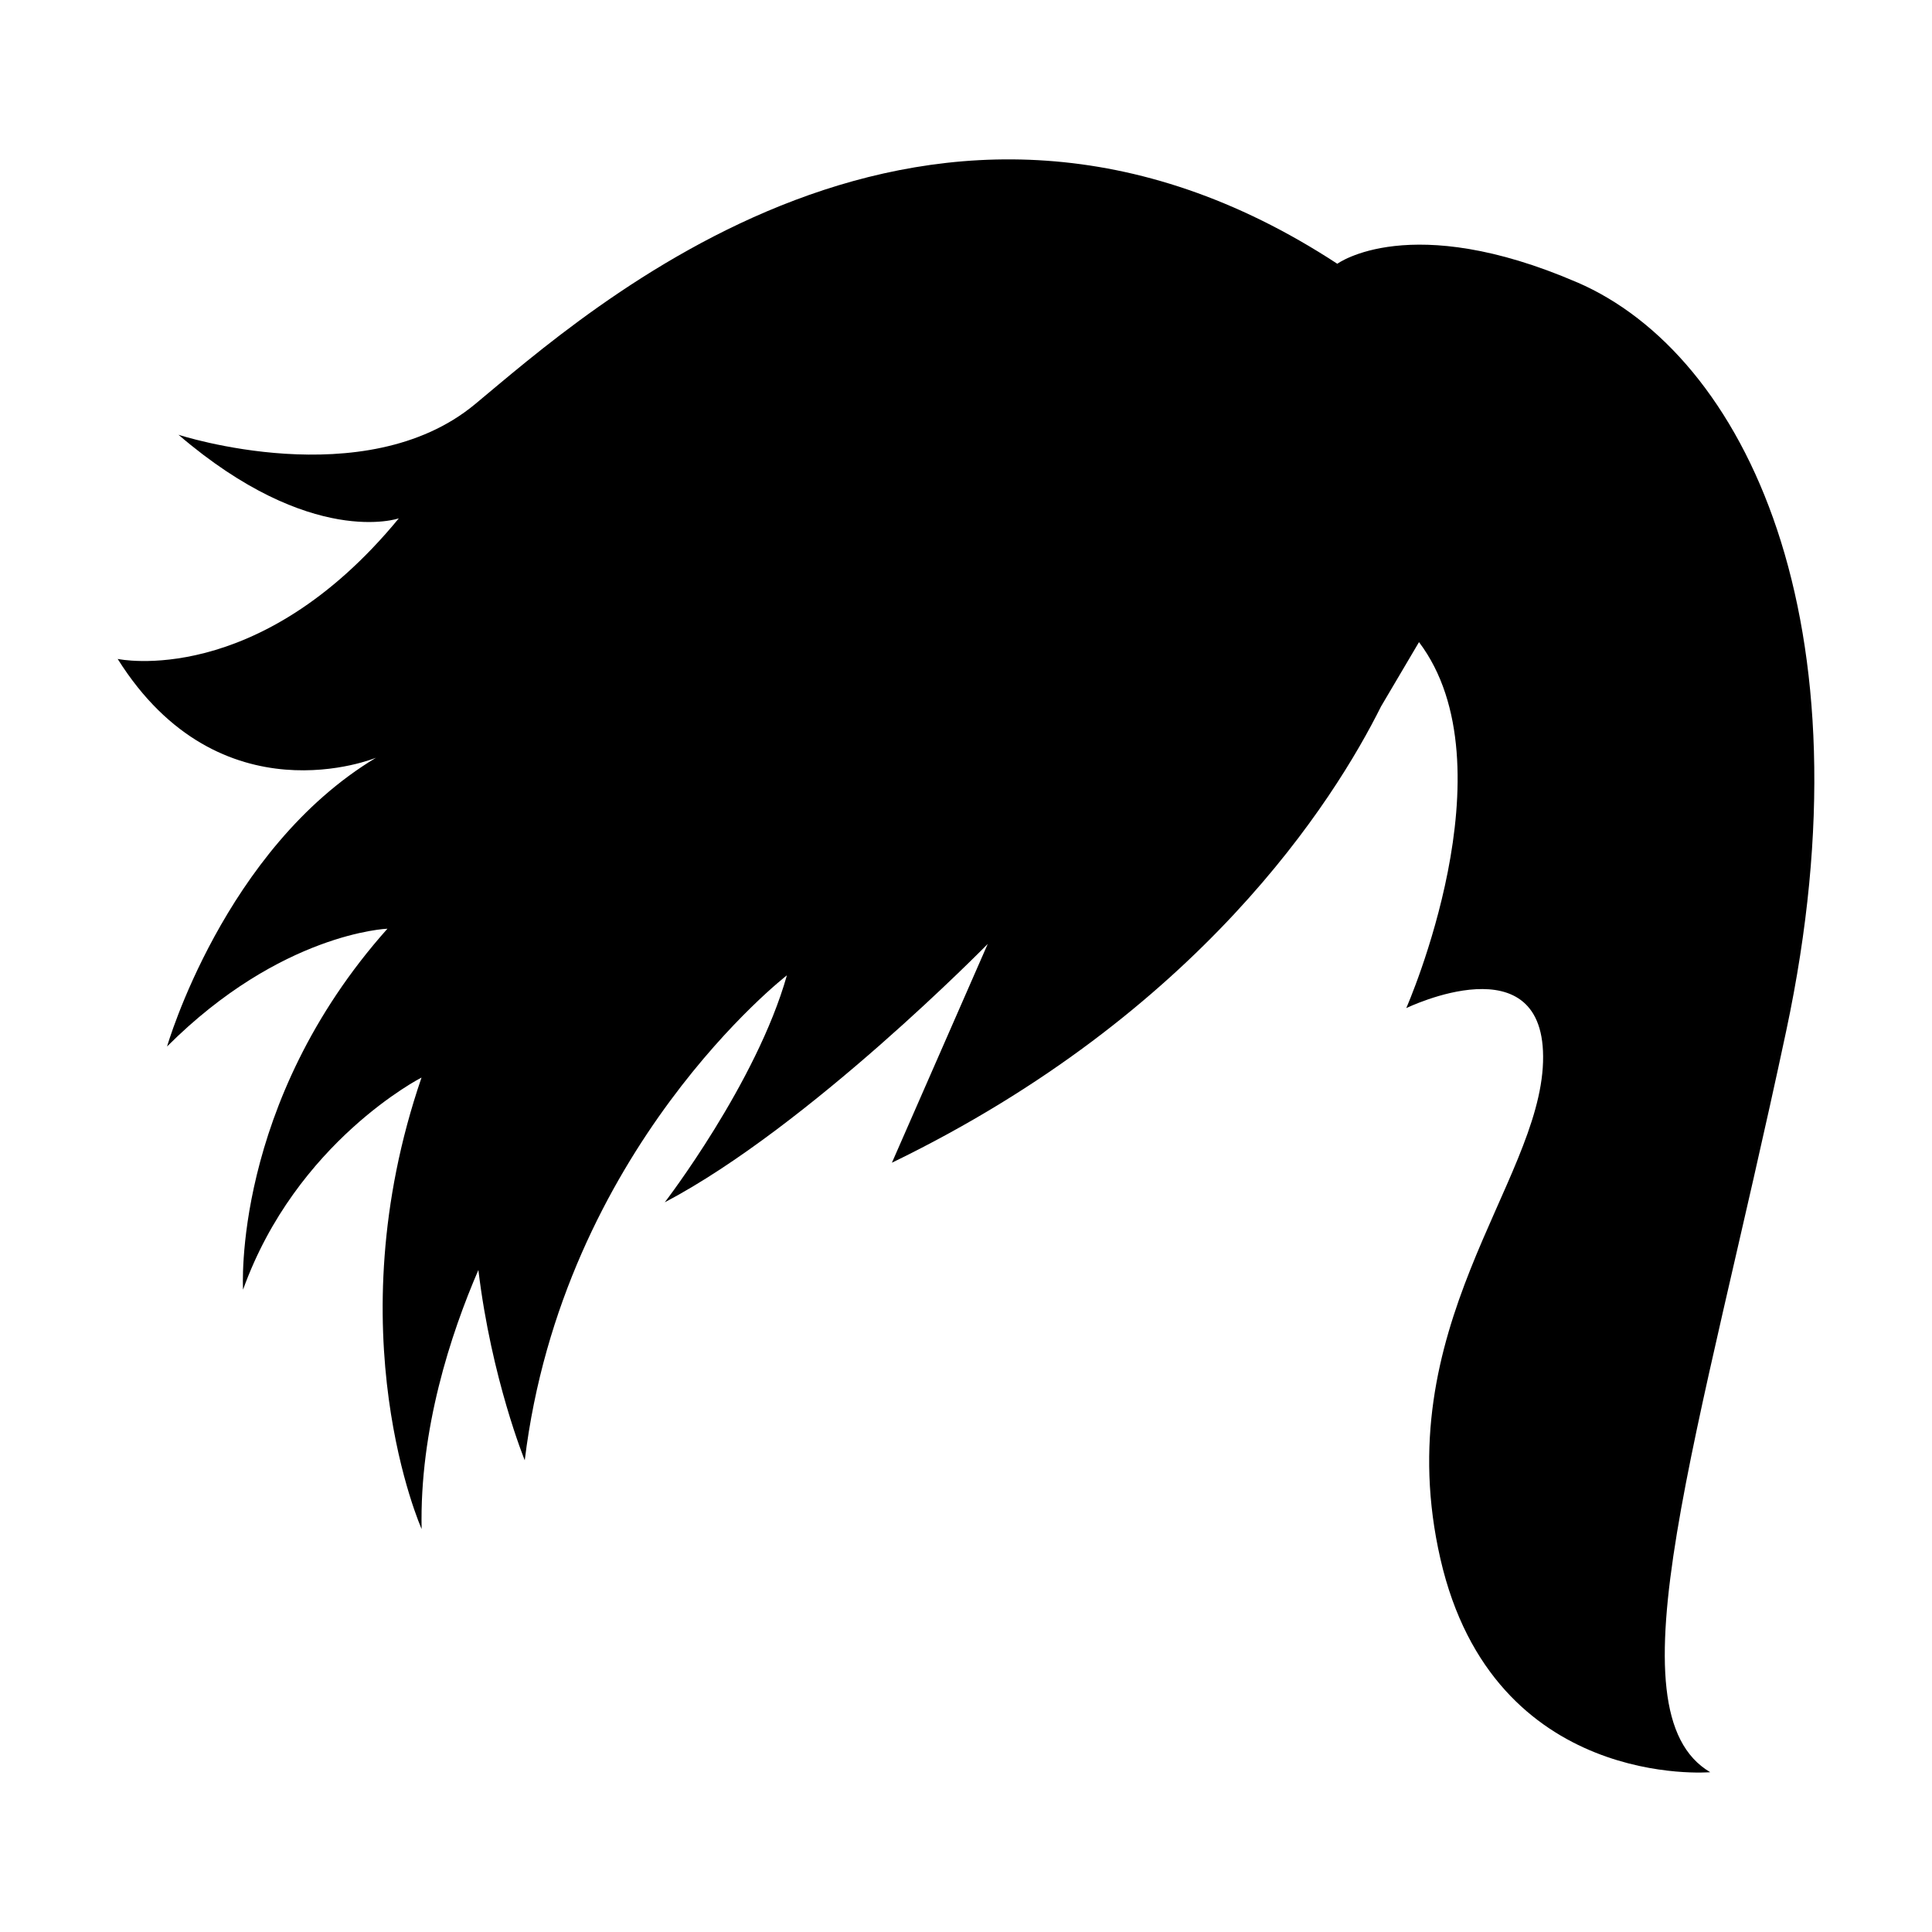
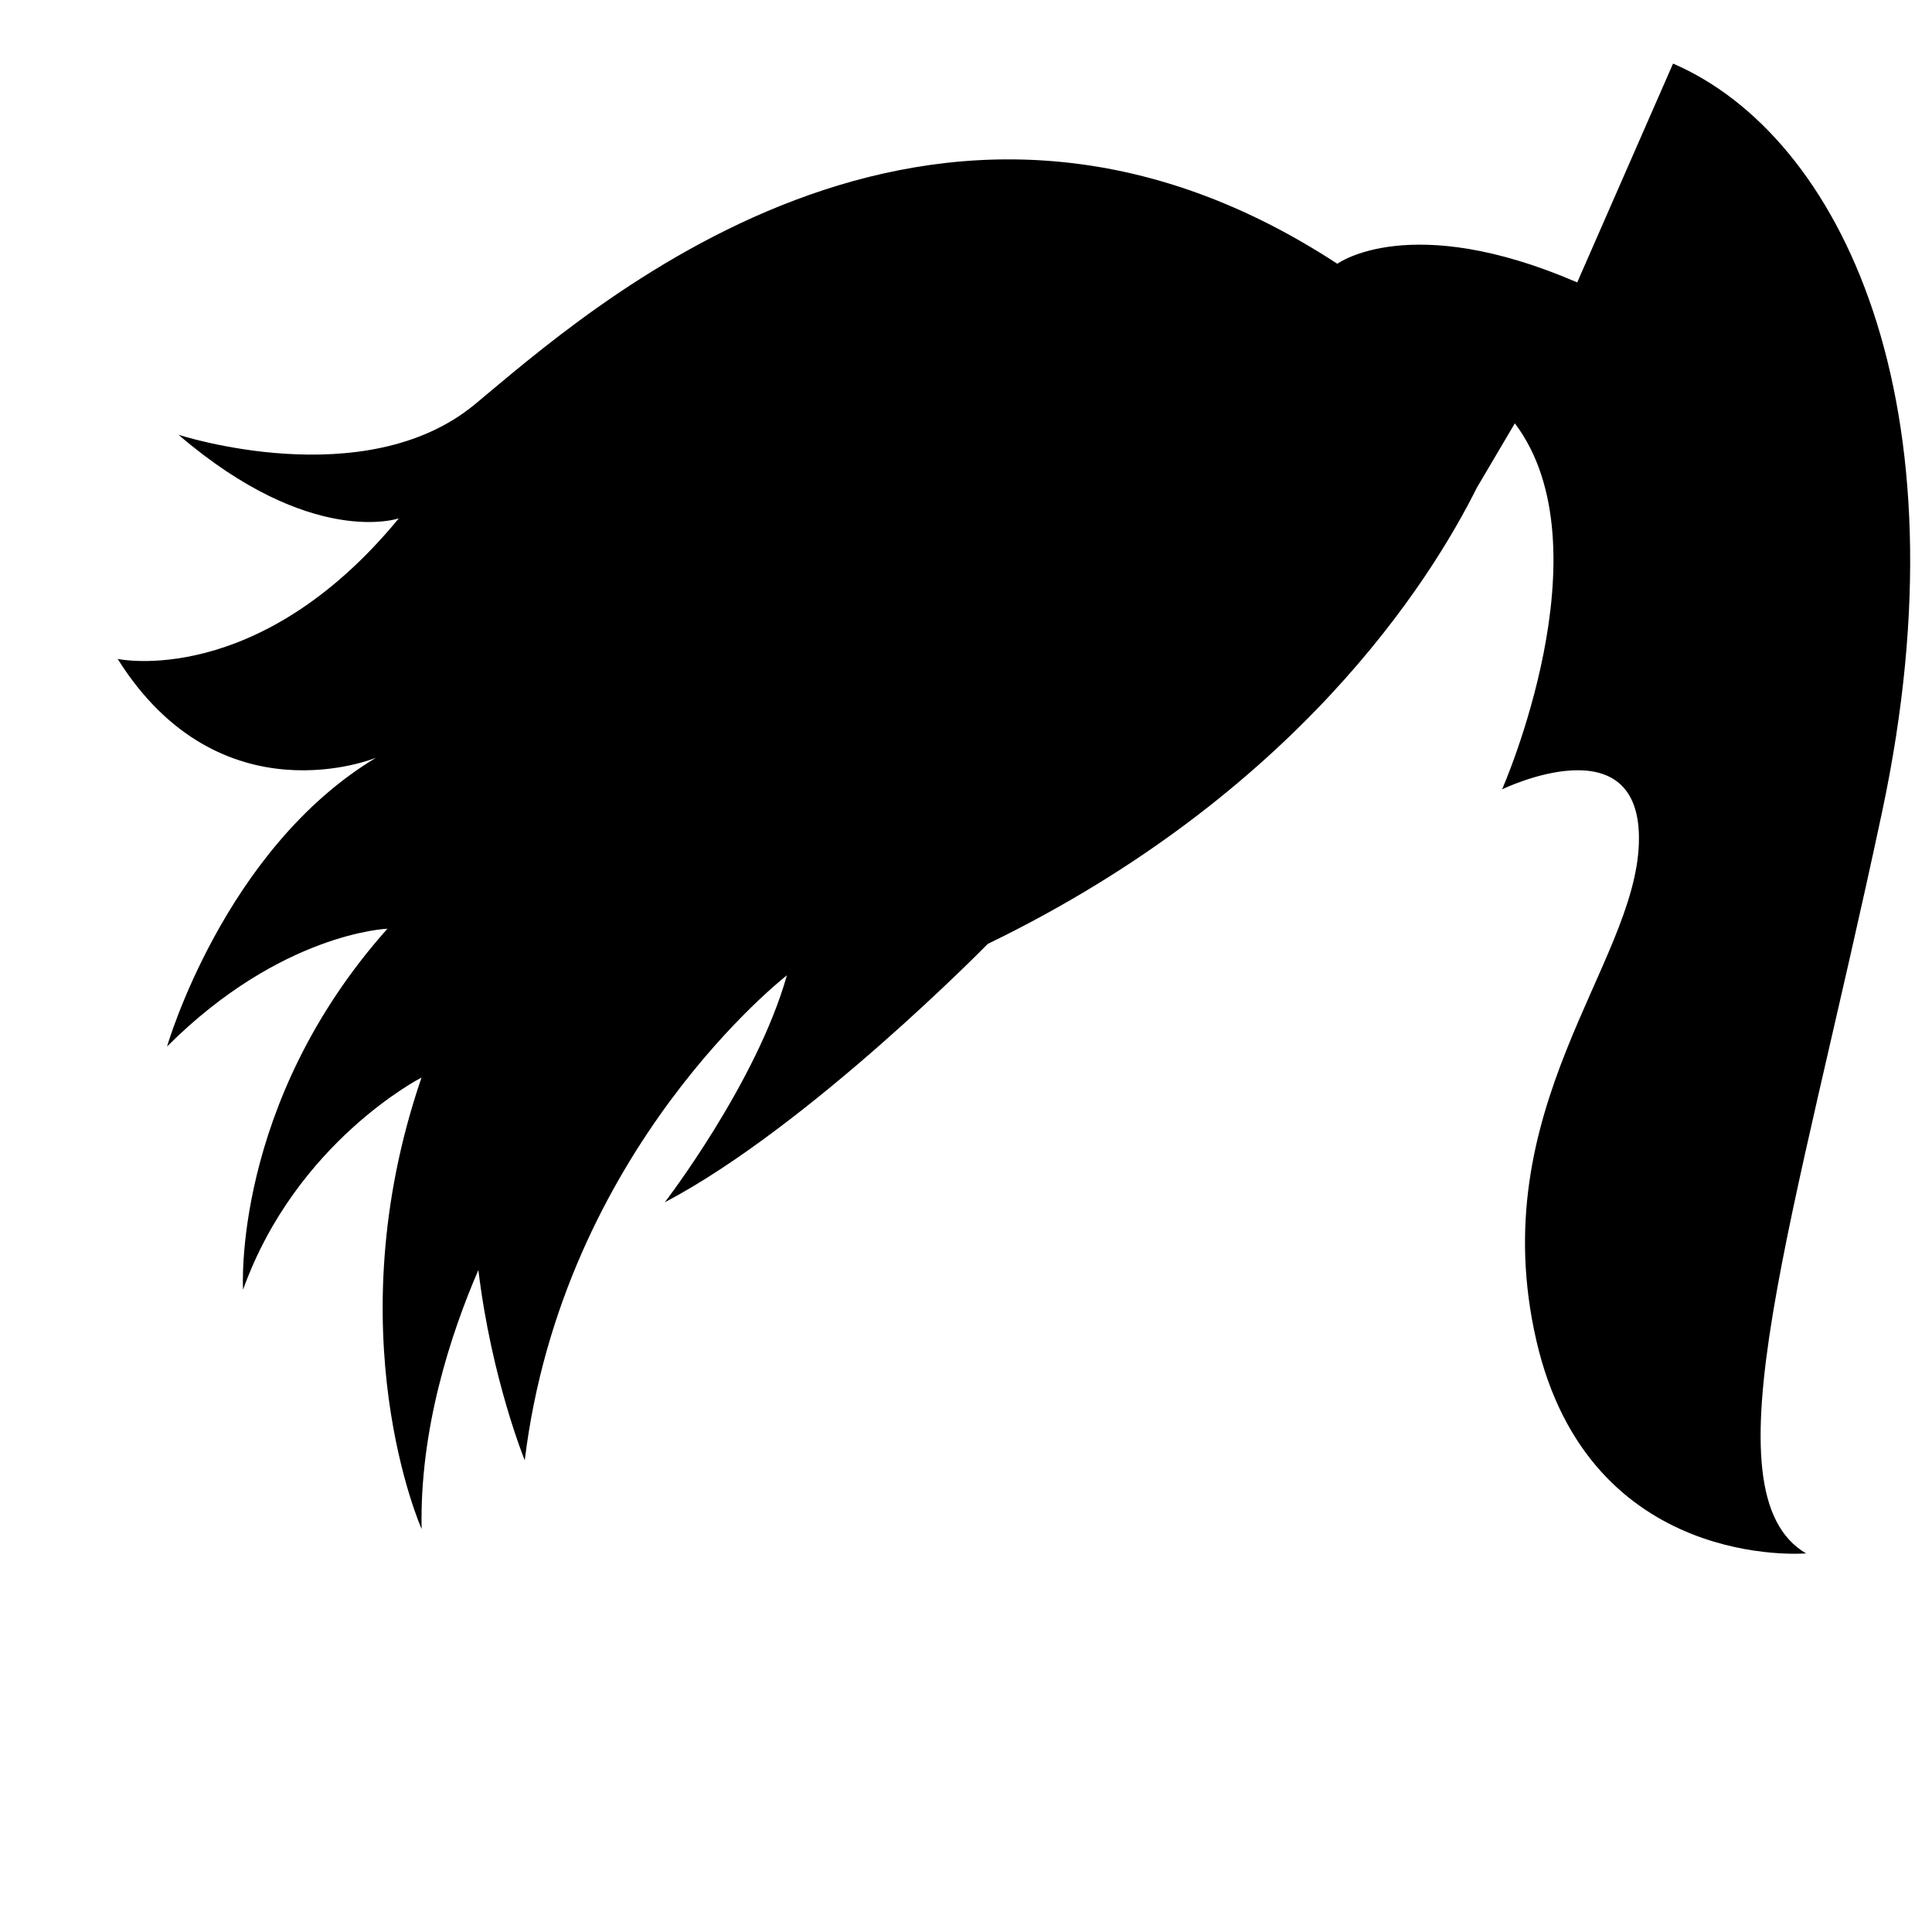
<svg xmlns="http://www.w3.org/2000/svg" fill="#000000" width="800px" height="800px" version="1.1" viewBox="144 144 512 512">
-   <path d="m561.98 218.84c-44.305-19.133-63.578-4.938-63.578-4.938-107.74-70.484-199.37 13.09-228.57 37.258-29.199 24.168-78.539 8.055-78.539 8.055 35.242 30.207 58.402 22.152 58.402 22.152-37.258 45.312-74.512 37.258-74.512 37.258 27.188 43.297 68.473 26.18 68.473 26.18-40.277 24.168-55.383 76.527-55.383 76.527 30.207-30.207 58.402-31.215 58.402-31.215-41.285 46.32-38.262 95.66-38.262 95.66 14.098-39.27 47.297-56.215 47.297-56.215-23.188 67.641 0.027 119.65 0.027 119.65-0.562-26.422 7.664-51.574 15.039-68.652 3.469 28.859 12.289 50.43 12.289 50.43 10.062-82.566 69.473-128.52 69.473-128.52-8.055 28.555-32.363 60.152-32.363 60.152 38.262-20.137 85.59-68.473 85.59-68.473l-25.398 57.984c81.684-39.617 117.23-96.055 129.62-120.91l10.066-17.055c24.859 32.922-3.379 96.996-3.379 96.996s37.258-18.125 36.25 14.27c-1.008 32.398-41.285 70.309-27.188 131.73 14.098 61.422 71.492 56.488 71.492 56.488-27.188-16.012-3.019-87.703 20.137-196.44 23.16-108.74-11.078-179.24-55.383-198.38z" />
+   <path d="m561.98 218.84c-44.305-19.133-63.578-4.938-63.578-4.938-107.74-70.484-199.37 13.09-228.57 37.258-29.199 24.168-78.539 8.055-78.539 8.055 35.242 30.207 58.402 22.152 58.402 22.152-37.258 45.312-74.512 37.258-74.512 37.258 27.188 43.297 68.473 26.18 68.473 26.18-40.277 24.168-55.383 76.527-55.383 76.527 30.207-30.207 58.402-31.215 58.402-31.215-41.285 46.32-38.262 95.66-38.262 95.66 14.098-39.27 47.297-56.215 47.297-56.215-23.188 67.641 0.027 119.65 0.027 119.65-0.562-26.422 7.664-51.574 15.039-68.652 3.469 28.859 12.289 50.43 12.289 50.43 10.062-82.566 69.473-128.52 69.473-128.52-8.055 28.555-32.363 60.152-32.363 60.152 38.262-20.137 85.59-68.473 85.59-68.473c81.684-39.617 117.23-96.055 129.62-120.91l10.066-17.055c24.859 32.922-3.379 96.996-3.379 96.996s37.258-18.125 36.25 14.27c-1.008 32.398-41.285 70.309-27.188 131.73 14.098 61.422 71.492 56.488 71.492 56.488-27.188-16.012-3.019-87.703 20.137-196.44 23.16-108.74-11.078-179.24-55.383-198.38z" />
</svg>